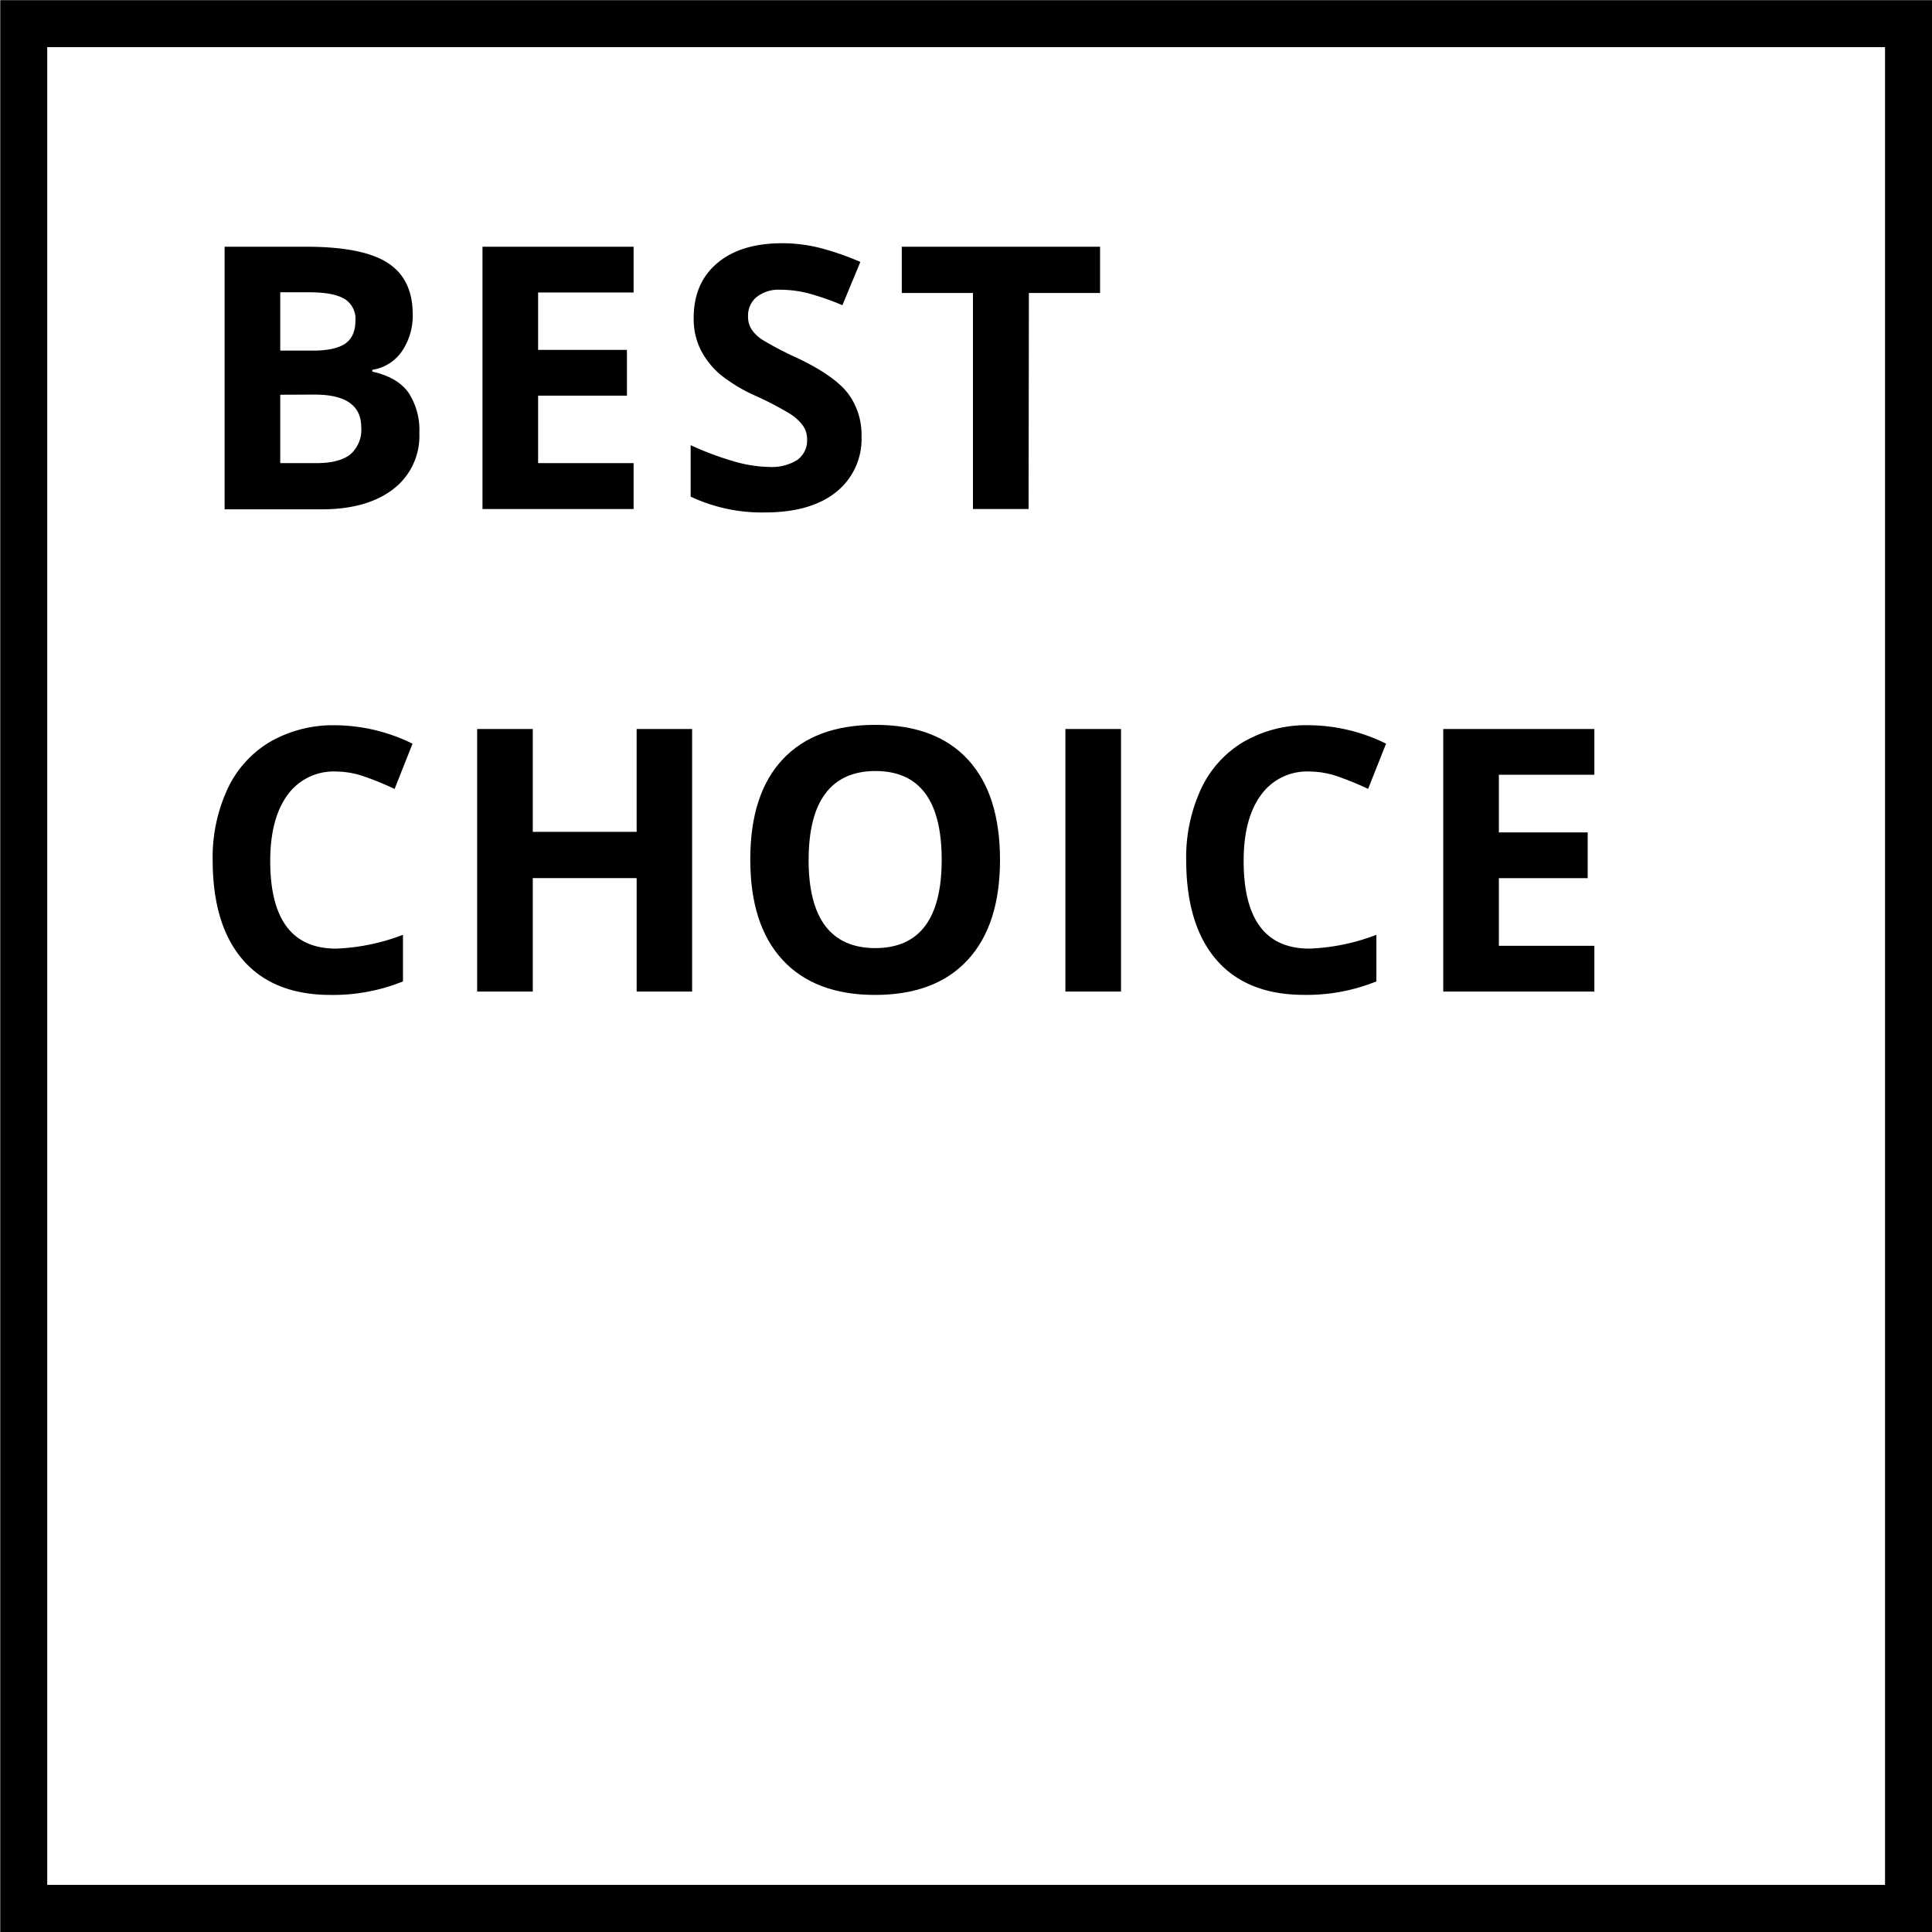
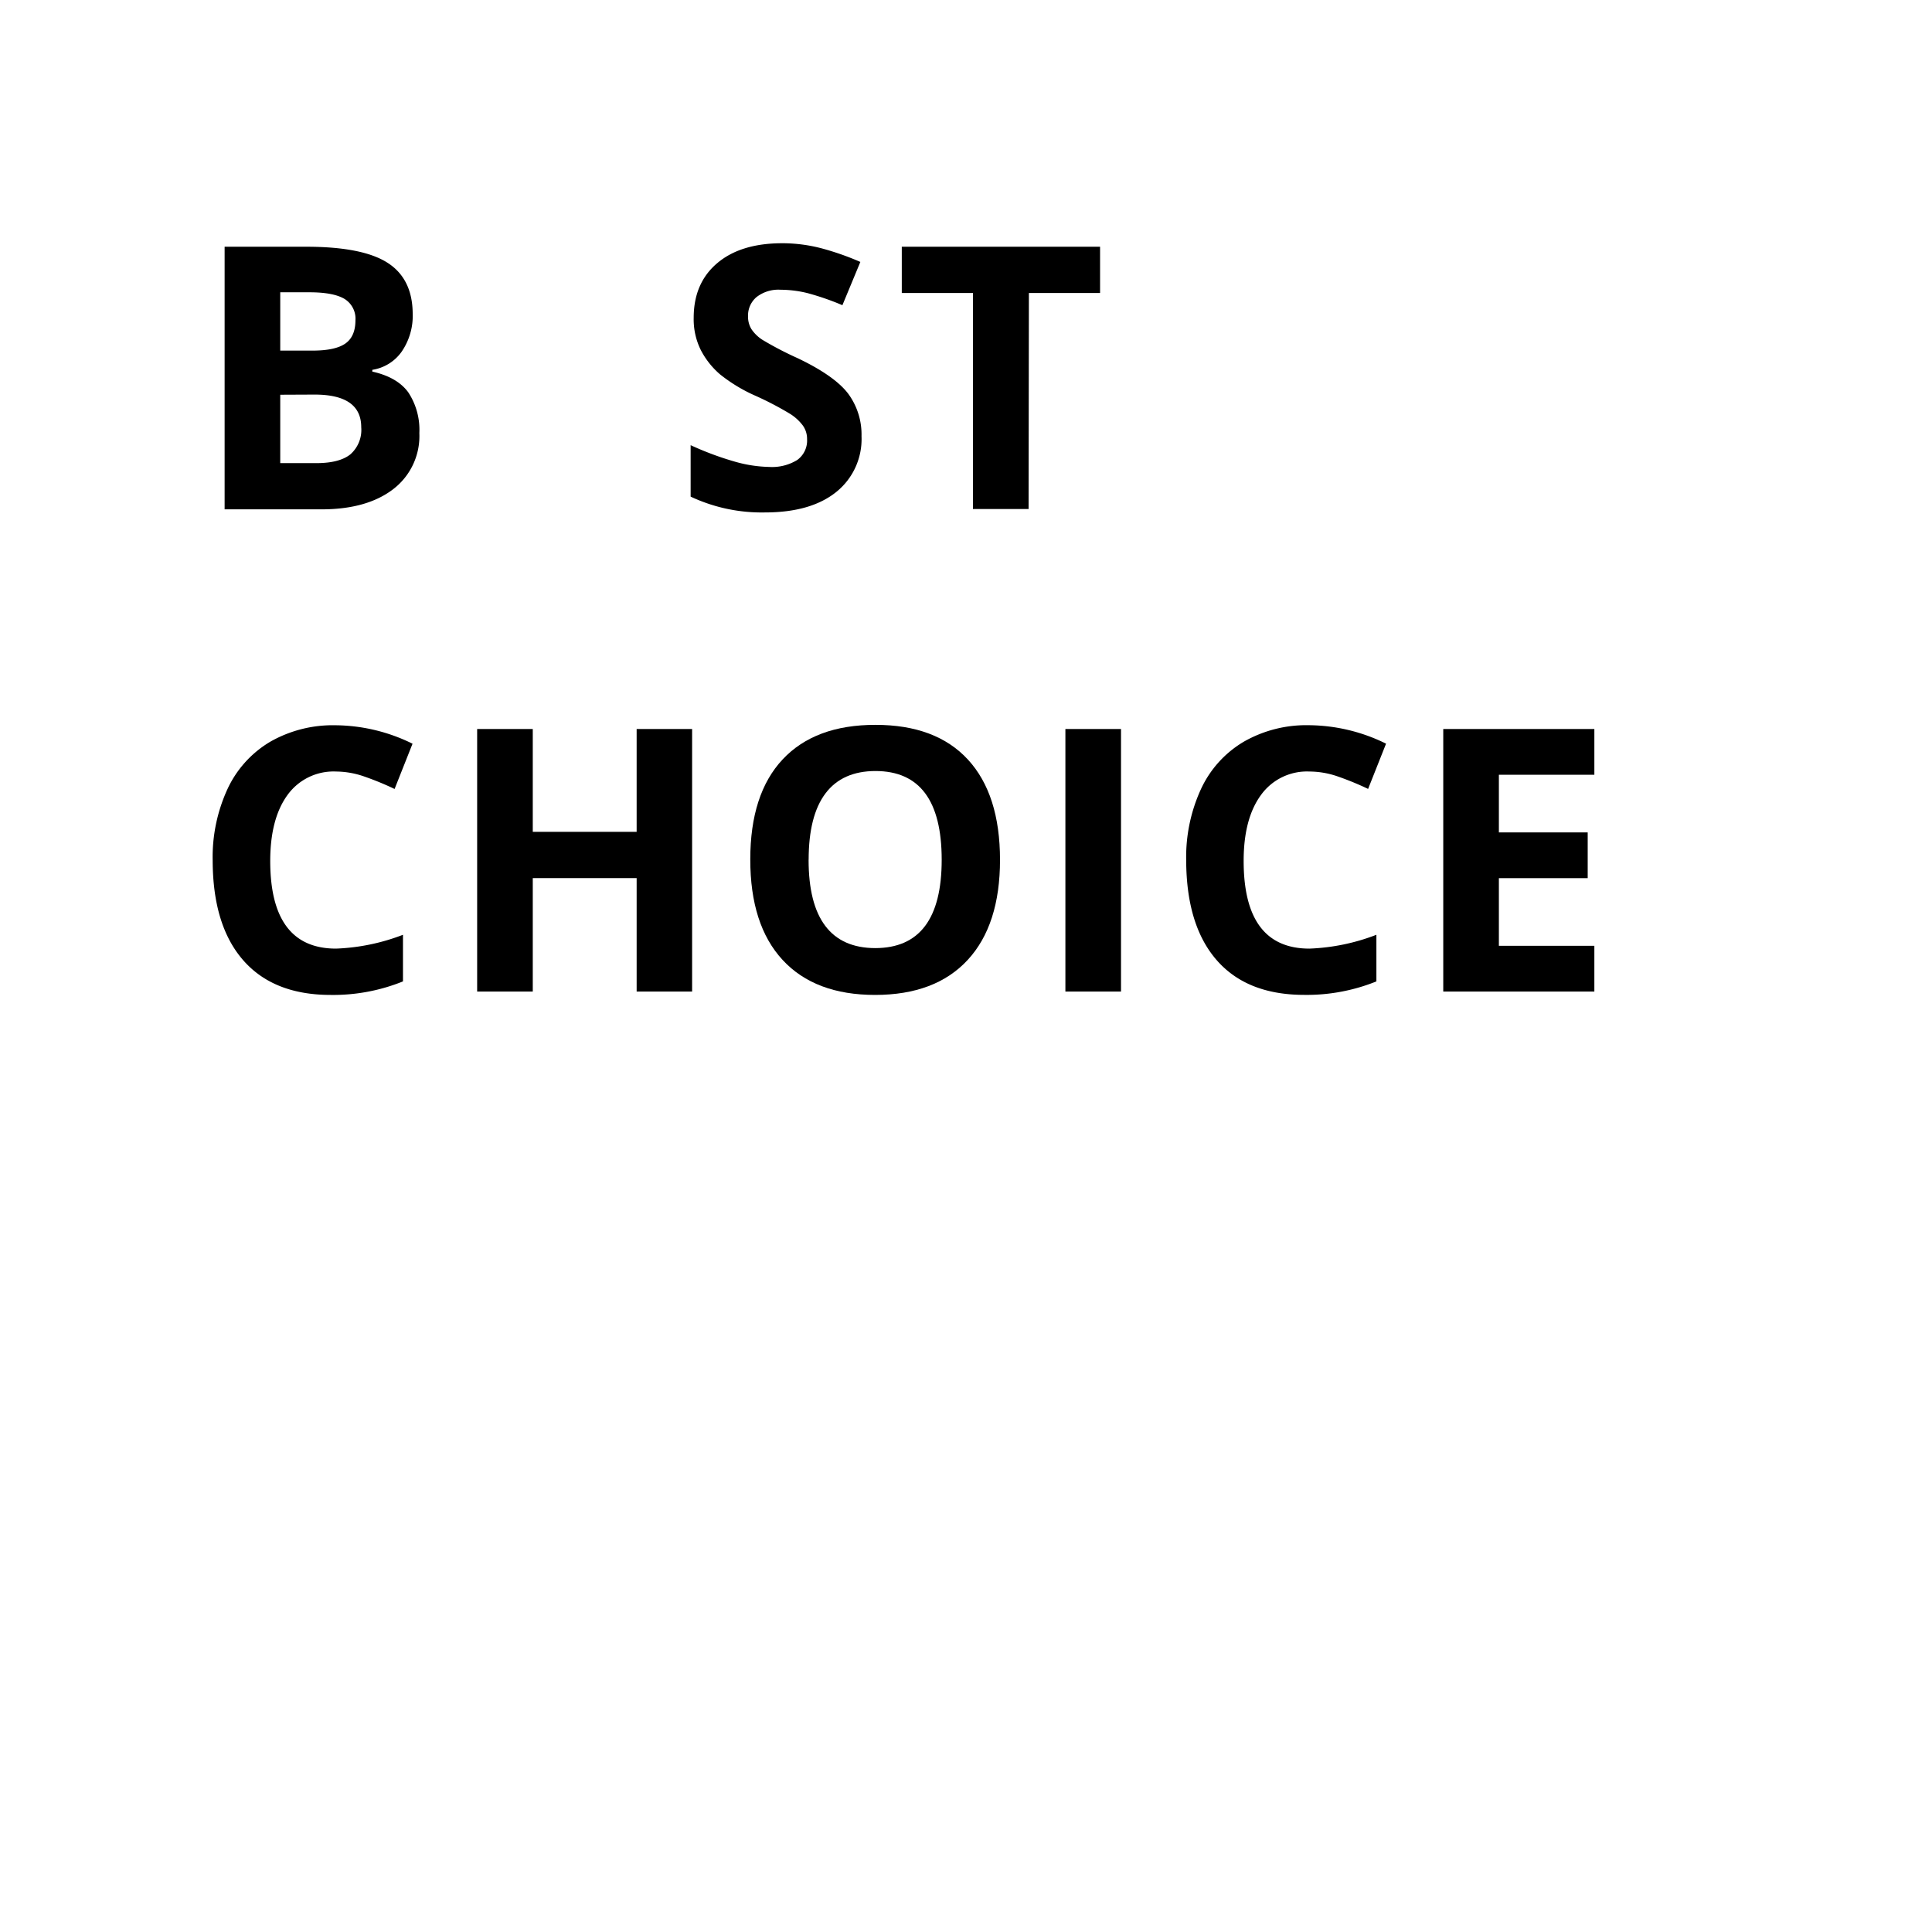
<svg xmlns="http://www.w3.org/2000/svg" id="Capa_1" data-name="Capa 1" viewBox="0 0 380 380">
  <defs>
    <style>.cls-1{isolation:isolate;}</style>
  </defs>
  <title>BESTCHOICE_SVG (1)</title>
-   <path d="M380,380H0V0H380ZM9.24,370.7H370.71V9.24H9.24Z" transform="translate(0.05 0.03)" />
  <g class="cls-1">
    <g class="cls-1">
      <path d="M44.13,48.5H60.19q11,0,15.93,3.12t5,9.94a12.46,12.46,0,0,1-2.17,7.58,8.67,8.67,0,0,1-5.77,3.57v.35q4.9,1.09,7.08,4.09a13.38,13.38,0,0,1,2.17,8,13.15,13.15,0,0,1-5.1,11q-5.1,3.94-13.85,4H44.13ZM55.07,68.93h6.35q4.45,0,6.44-1.38t2-4.55a4.57,4.57,0,0,0-2.17-4.25q-2.18-1.29-6.87-1.29H55.07Zm0,8.68V91.06H62.2c3,0,5.24-.58,6.67-1.73A6.41,6.41,0,0,0,71,84q0-6.42-9.17-6.42Z" transform="translate(0.05 0.03)" />
    </g>
    <g class="cls-1">
-       <path d="M124.57,100.09H94.85V48.5h29.72v9H105.79V68.79h17.47v9H105.79V91.06h18.78Z" transform="translate(0.05 0.03)" />
      <path d="M169.4,85.76a13.34,13.34,0,0,1-5,11q-5,4-14,4a32.84,32.84,0,0,1-14.61-3.11V87.53a60.6,60.6,0,0,0,8.84,3.28,26.32,26.32,0,0,0,6.61,1,9.45,9.45,0,0,0,5.52-1.37,4.71,4.71,0,0,0,1.93-4.1,4.49,4.49,0,0,0-.85-2.7,9.29,9.29,0,0,0-2.49-2.27,63.21,63.21,0,0,0-6.68-3.5,31.4,31.4,0,0,1-7.1-4.27,16,16,0,0,1-3.77-4.76,13.6,13.6,0,0,1-1.41-6.35c0-4.57,1.54-8.15,4.64-10.77s7.37-3.91,12.82-3.91a30.55,30.55,0,0,1,7.68,1,53.94,53.94,0,0,1,7.64,2.68l-3.53,8.51a52,52,0,0,0-6.83-2.37,22.33,22.33,0,0,0-5.31-.67,7,7,0,0,0-4.76,1.45,4.75,4.75,0,0,0-1.66,3.77,4.66,4.66,0,0,0,.67,2.53,7.43,7.43,0,0,0,2.13,2.08,66.07,66.07,0,0,0,6.94,3.62q7.23,3.45,9.91,6.93A13.53,13.53,0,0,1,169.4,85.76Z" transform="translate(0.05 0.03)" />
      <path d="M202.26,100.09H191.32V57.6h-14V48.5h39v9.1h-14Z" transform="translate(0.05 0.03)" />
    </g>
    <g class="cls-1">
      <path d="M66.05,151.72a11.17,11.17,0,0,0-9.57,4.64Q53.11,161,53.1,169.3q0,17.25,12.95,17.25a40.71,40.71,0,0,0,13.16-2.72V193A36.61,36.61,0,0,1,65,195.66q-11.25,0-17.22-6.83t-6-19.6a32,32,0,0,1,2.93-14.1,21.14,21.14,0,0,1,8.41-9.28,24.85,24.85,0,0,1,12.87-3.23,34.75,34.75,0,0,1,15.1,3.63l-3.53,8.9a57.6,57.6,0,0,0-5.82-2.4A17.17,17.17,0,0,0,66.05,151.72Z" transform="translate(0.05 0.03)" />
    </g>
    <g class="cls-1">
      <path d="M136.08,195H125.17V172.68H104.74V195H93.8V143.36h10.94v20.22h20.43V143.36h10.91Z" transform="translate(0.05 0.03)" />
    </g>
    <g class="cls-1">
      <path d="M196.64,169.08q0,12.81-6.35,19.69t-18.21,6.89q-11.85,0-18.21-6.89T147.52,169q0-12.87,6.37-19.67t18.26-6.79q11.9,0,18.19,6.84T196.64,169.08Zm-37.65,0q0,8.65,3.28,13t9.81,4.37q13.1,0,13.09-17.4t-13-17.43q-6.53,0-9.85,4.39T159,169.08Z" transform="translate(0.05 0.03)" />
      <path d="M209.5,195V143.36h10.94V195Z" transform="translate(0.05 0.03)" />
      <path d="M257.51,151.72a11.14,11.14,0,0,0-9.56,4.64q-3.39,4.65-3.39,12.94,0,17.25,12.95,17.25a40.71,40.71,0,0,0,13.16-2.72V193a36.6,36.6,0,0,1-14.18,2.65q-11.27,0-17.23-6.83t-6-19.6a32,32,0,0,1,2.93-14.1,21.11,21.11,0,0,1,8.42-9.28,24.79,24.79,0,0,1,12.86-3.23,34.75,34.75,0,0,1,15.1,3.63l-3.53,8.9a57.6,57.6,0,0,0-5.82-2.4A17.17,17.17,0,0,0,257.51,151.72Z" transform="translate(0.05 0.03)" />
    </g>
    <g class="cls-1">
      <path d="M313.54,195H283.82V143.36h29.72v9H294.76v11.33h17.47v9H294.76v13.31h18.78Z" transform="translate(0.05 0.03)" />
    </g>
  </g>
</svg>